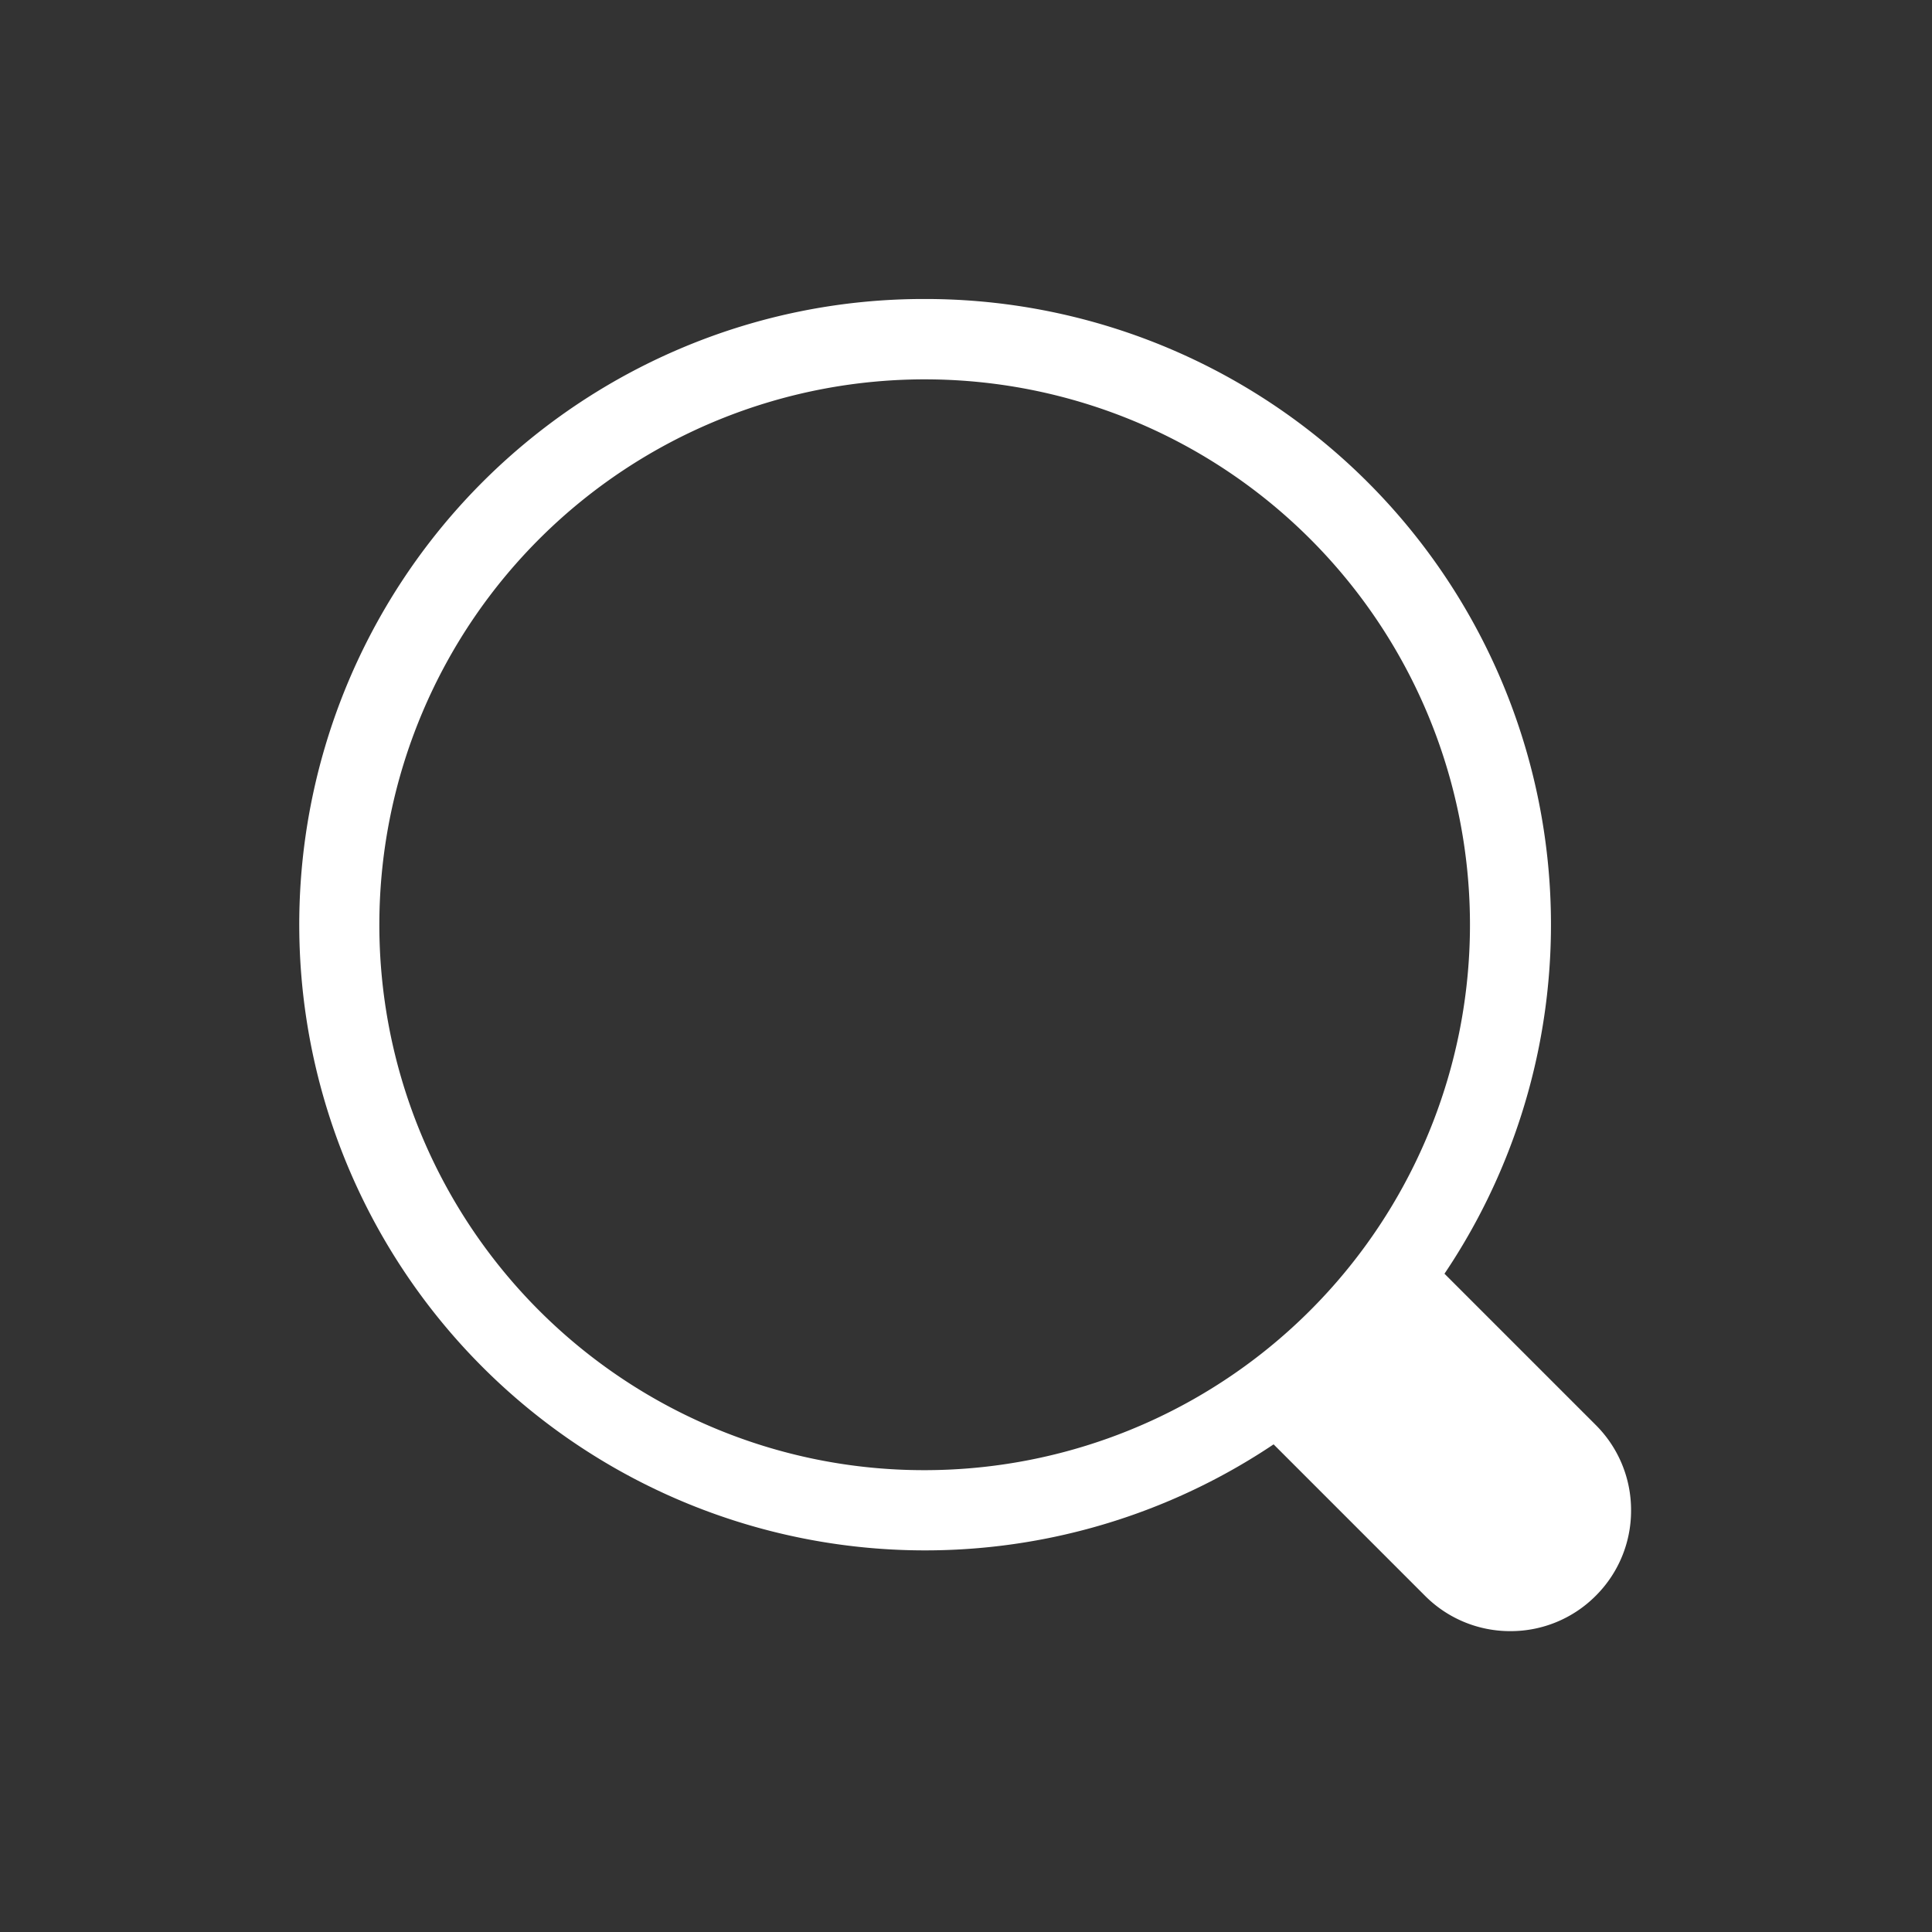
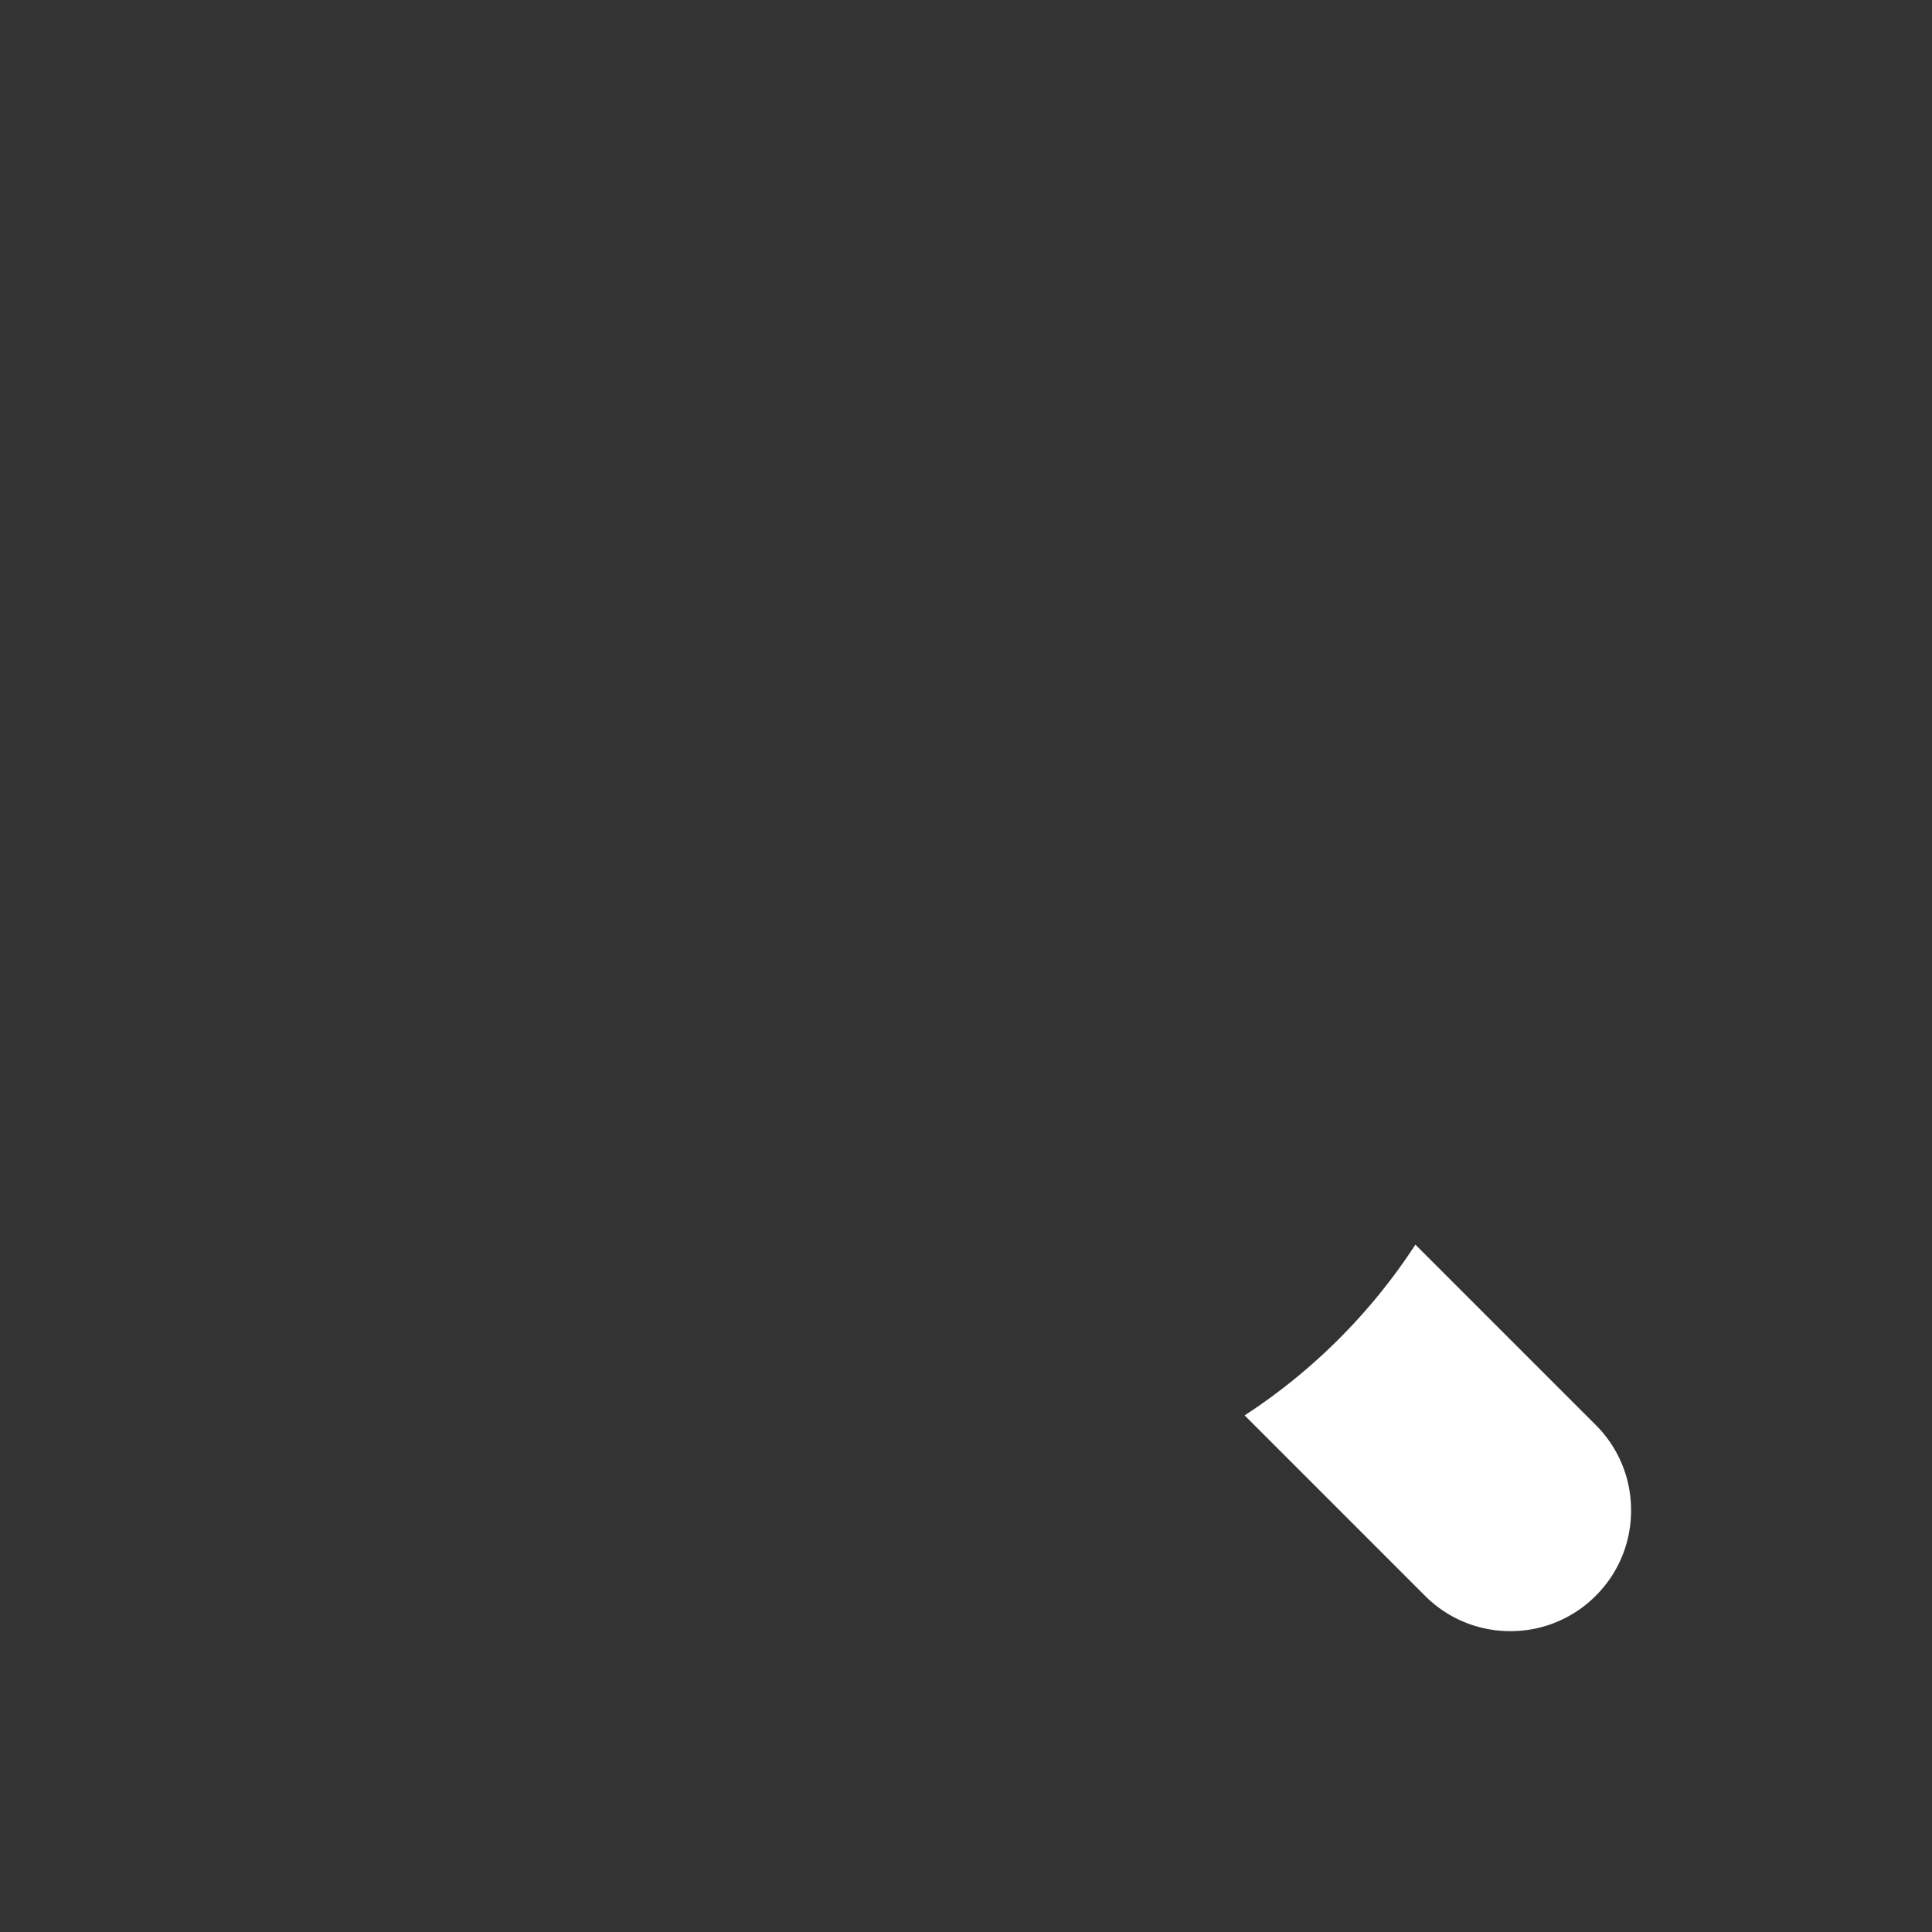
<svg xmlns="http://www.w3.org/2000/svg" height="84" viewBox="0 0 84 84" width="84">
  <rect x="0" y="0" width="84" height="84" fill="#333333" stroke="none" />
  <clipPath id="a">
    <path d="m918 1864h84v84h-84z" />
  </clipPath>
  <g clip-path="url(#a)" fill="#fff" transform="translate(-918 -1864)">
    <path d="m-701.615-1637.339a5.219 5.219 0 0 1 -3.713-1.538l-7.841-7.842a25.419 25.419 0 0 0 7.424-7.424l7.842 7.842a5.214 5.214 0 0 1 1.535 3.712 5.214 5.214 0 0 1 -1.535 3.712 5.216 5.216 0 0 1 -3.712 1.538z" transform="translate(1685.284 3572.258)" />
-     <path d="m25.46-1.75a27.2 27.2 0 0 1 19.24 46.45 27.21 27.21 0 1 1 -29.832-44.311 27.041 27.041 0 0 1 10.592-2.139zm0 50.92a23.716 23.716 0 0 0 9.228-45.557 23.716 23.716 0 0 0 -18.457 43.694 23.56 23.56 0 0 0 9.229 1.863z" transform="translate(932.75 1878.75)" />
  </g>
</svg>